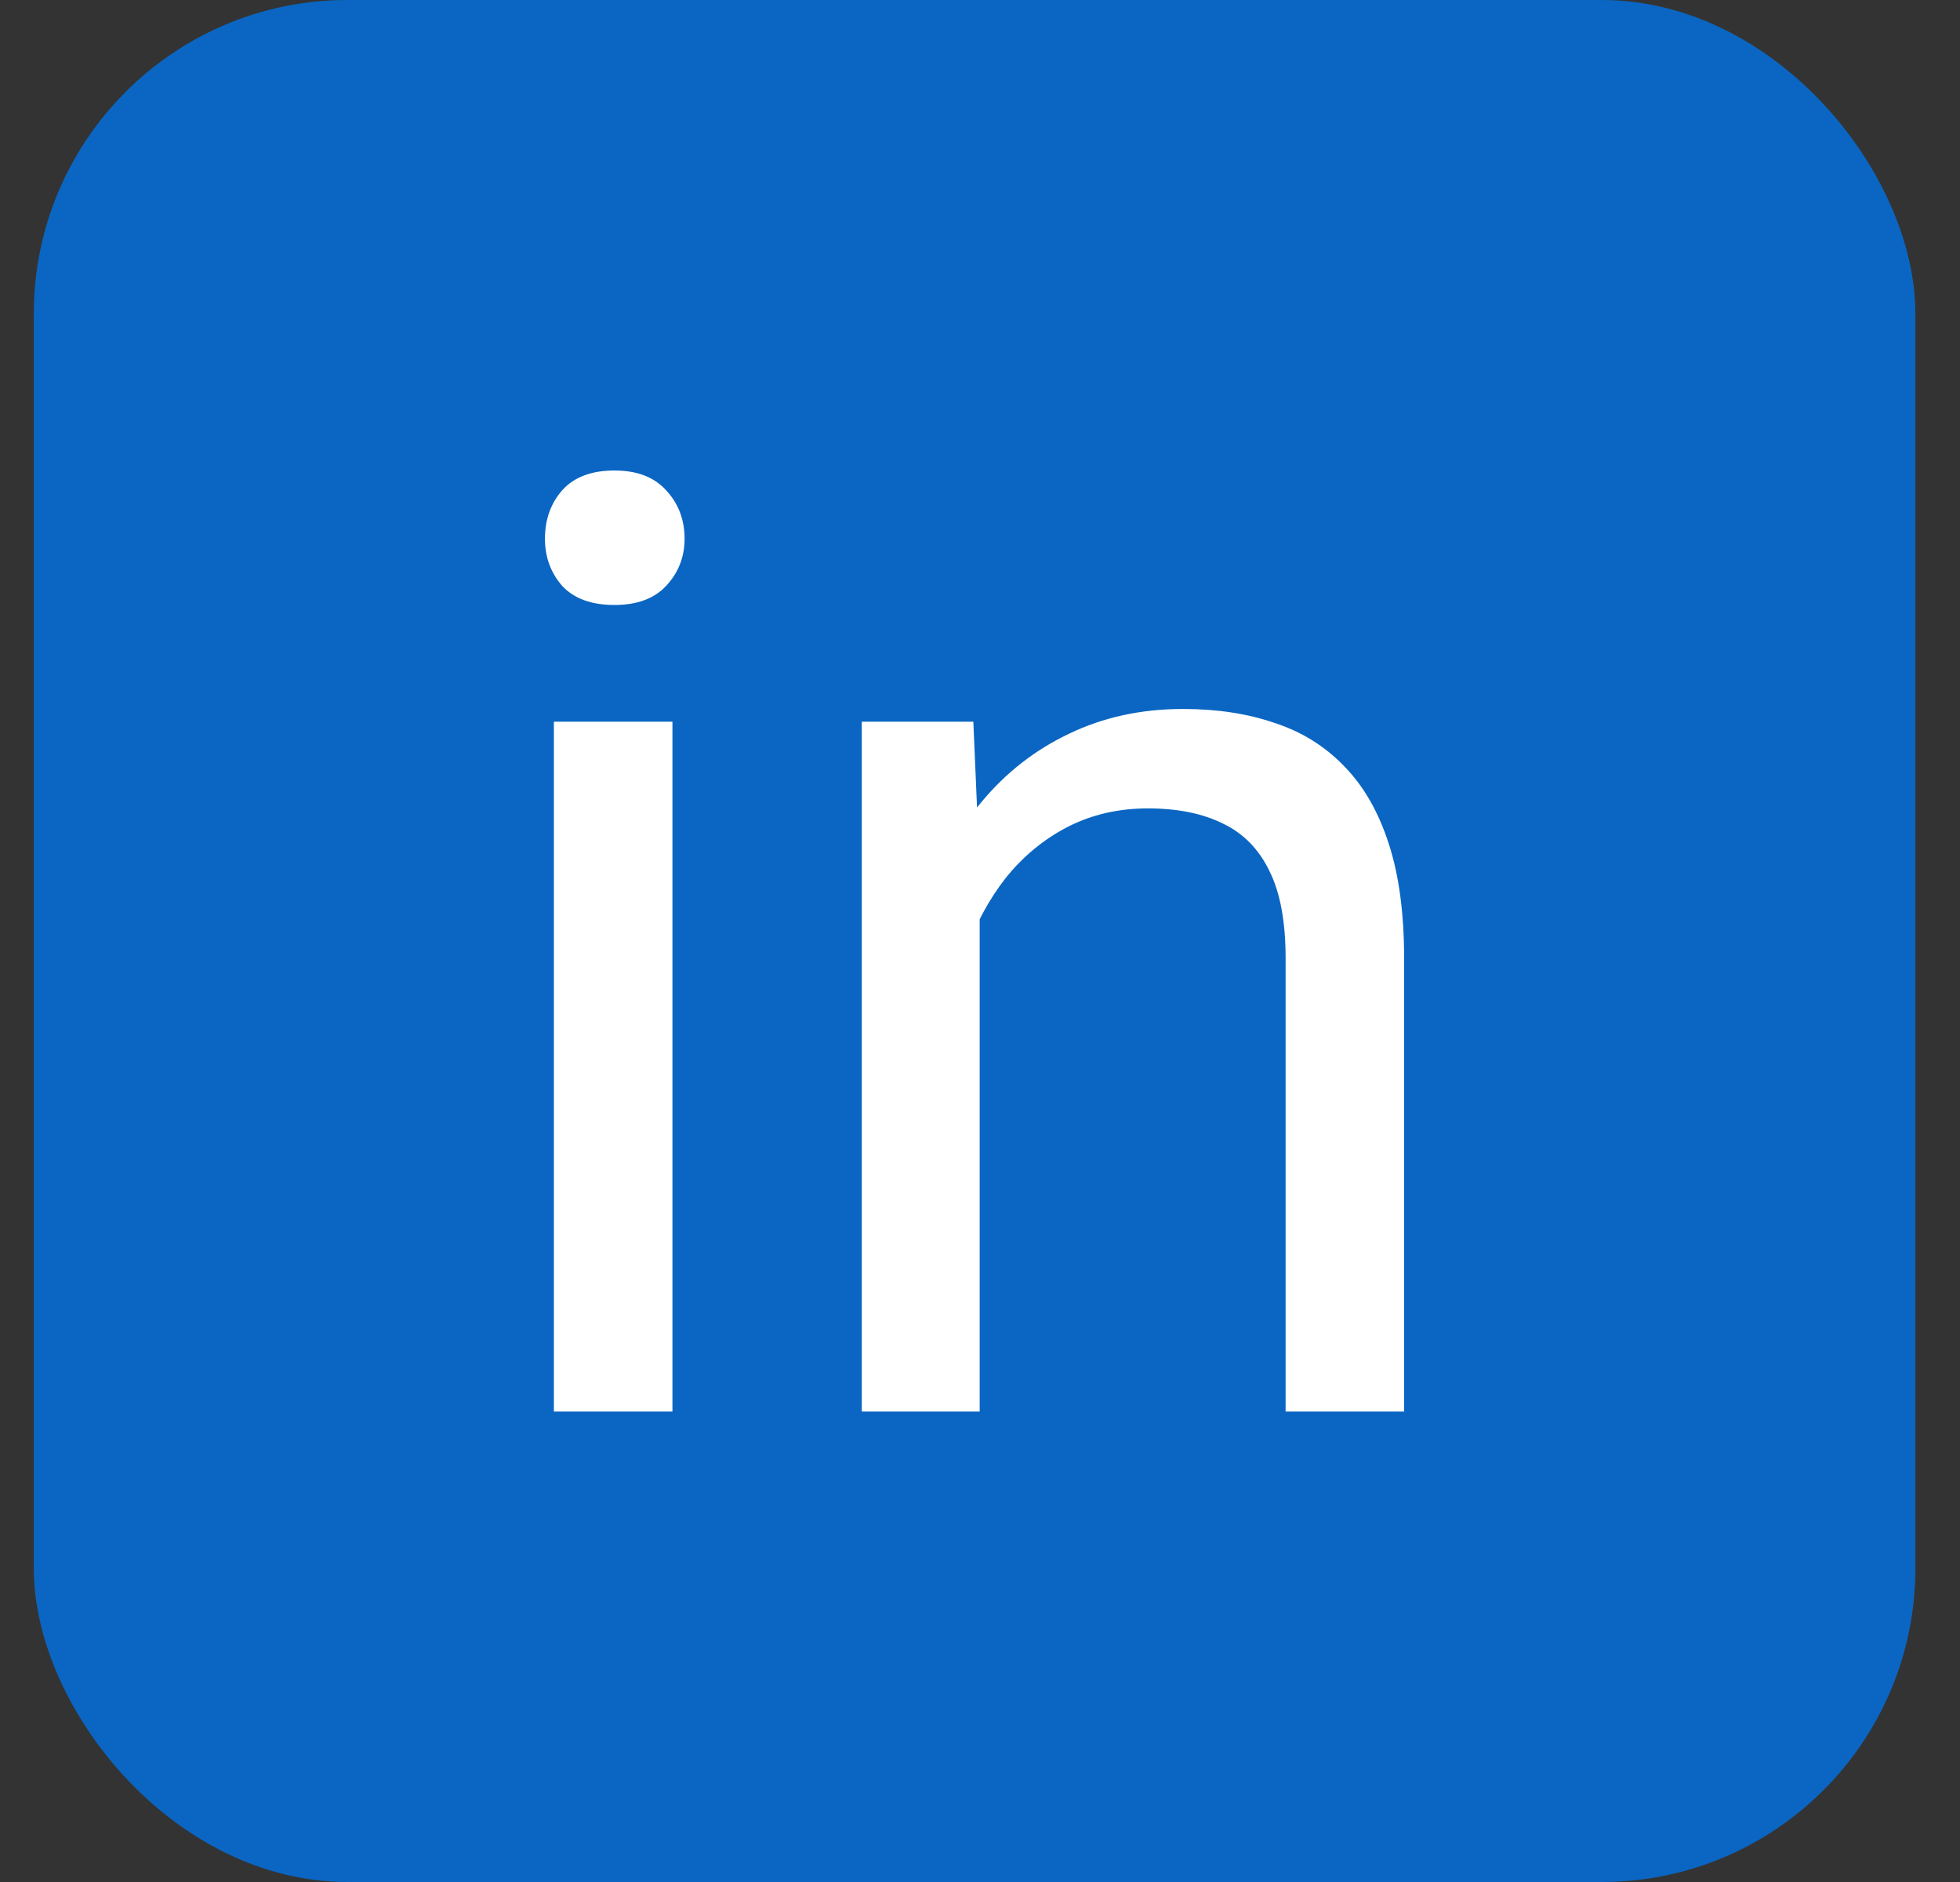
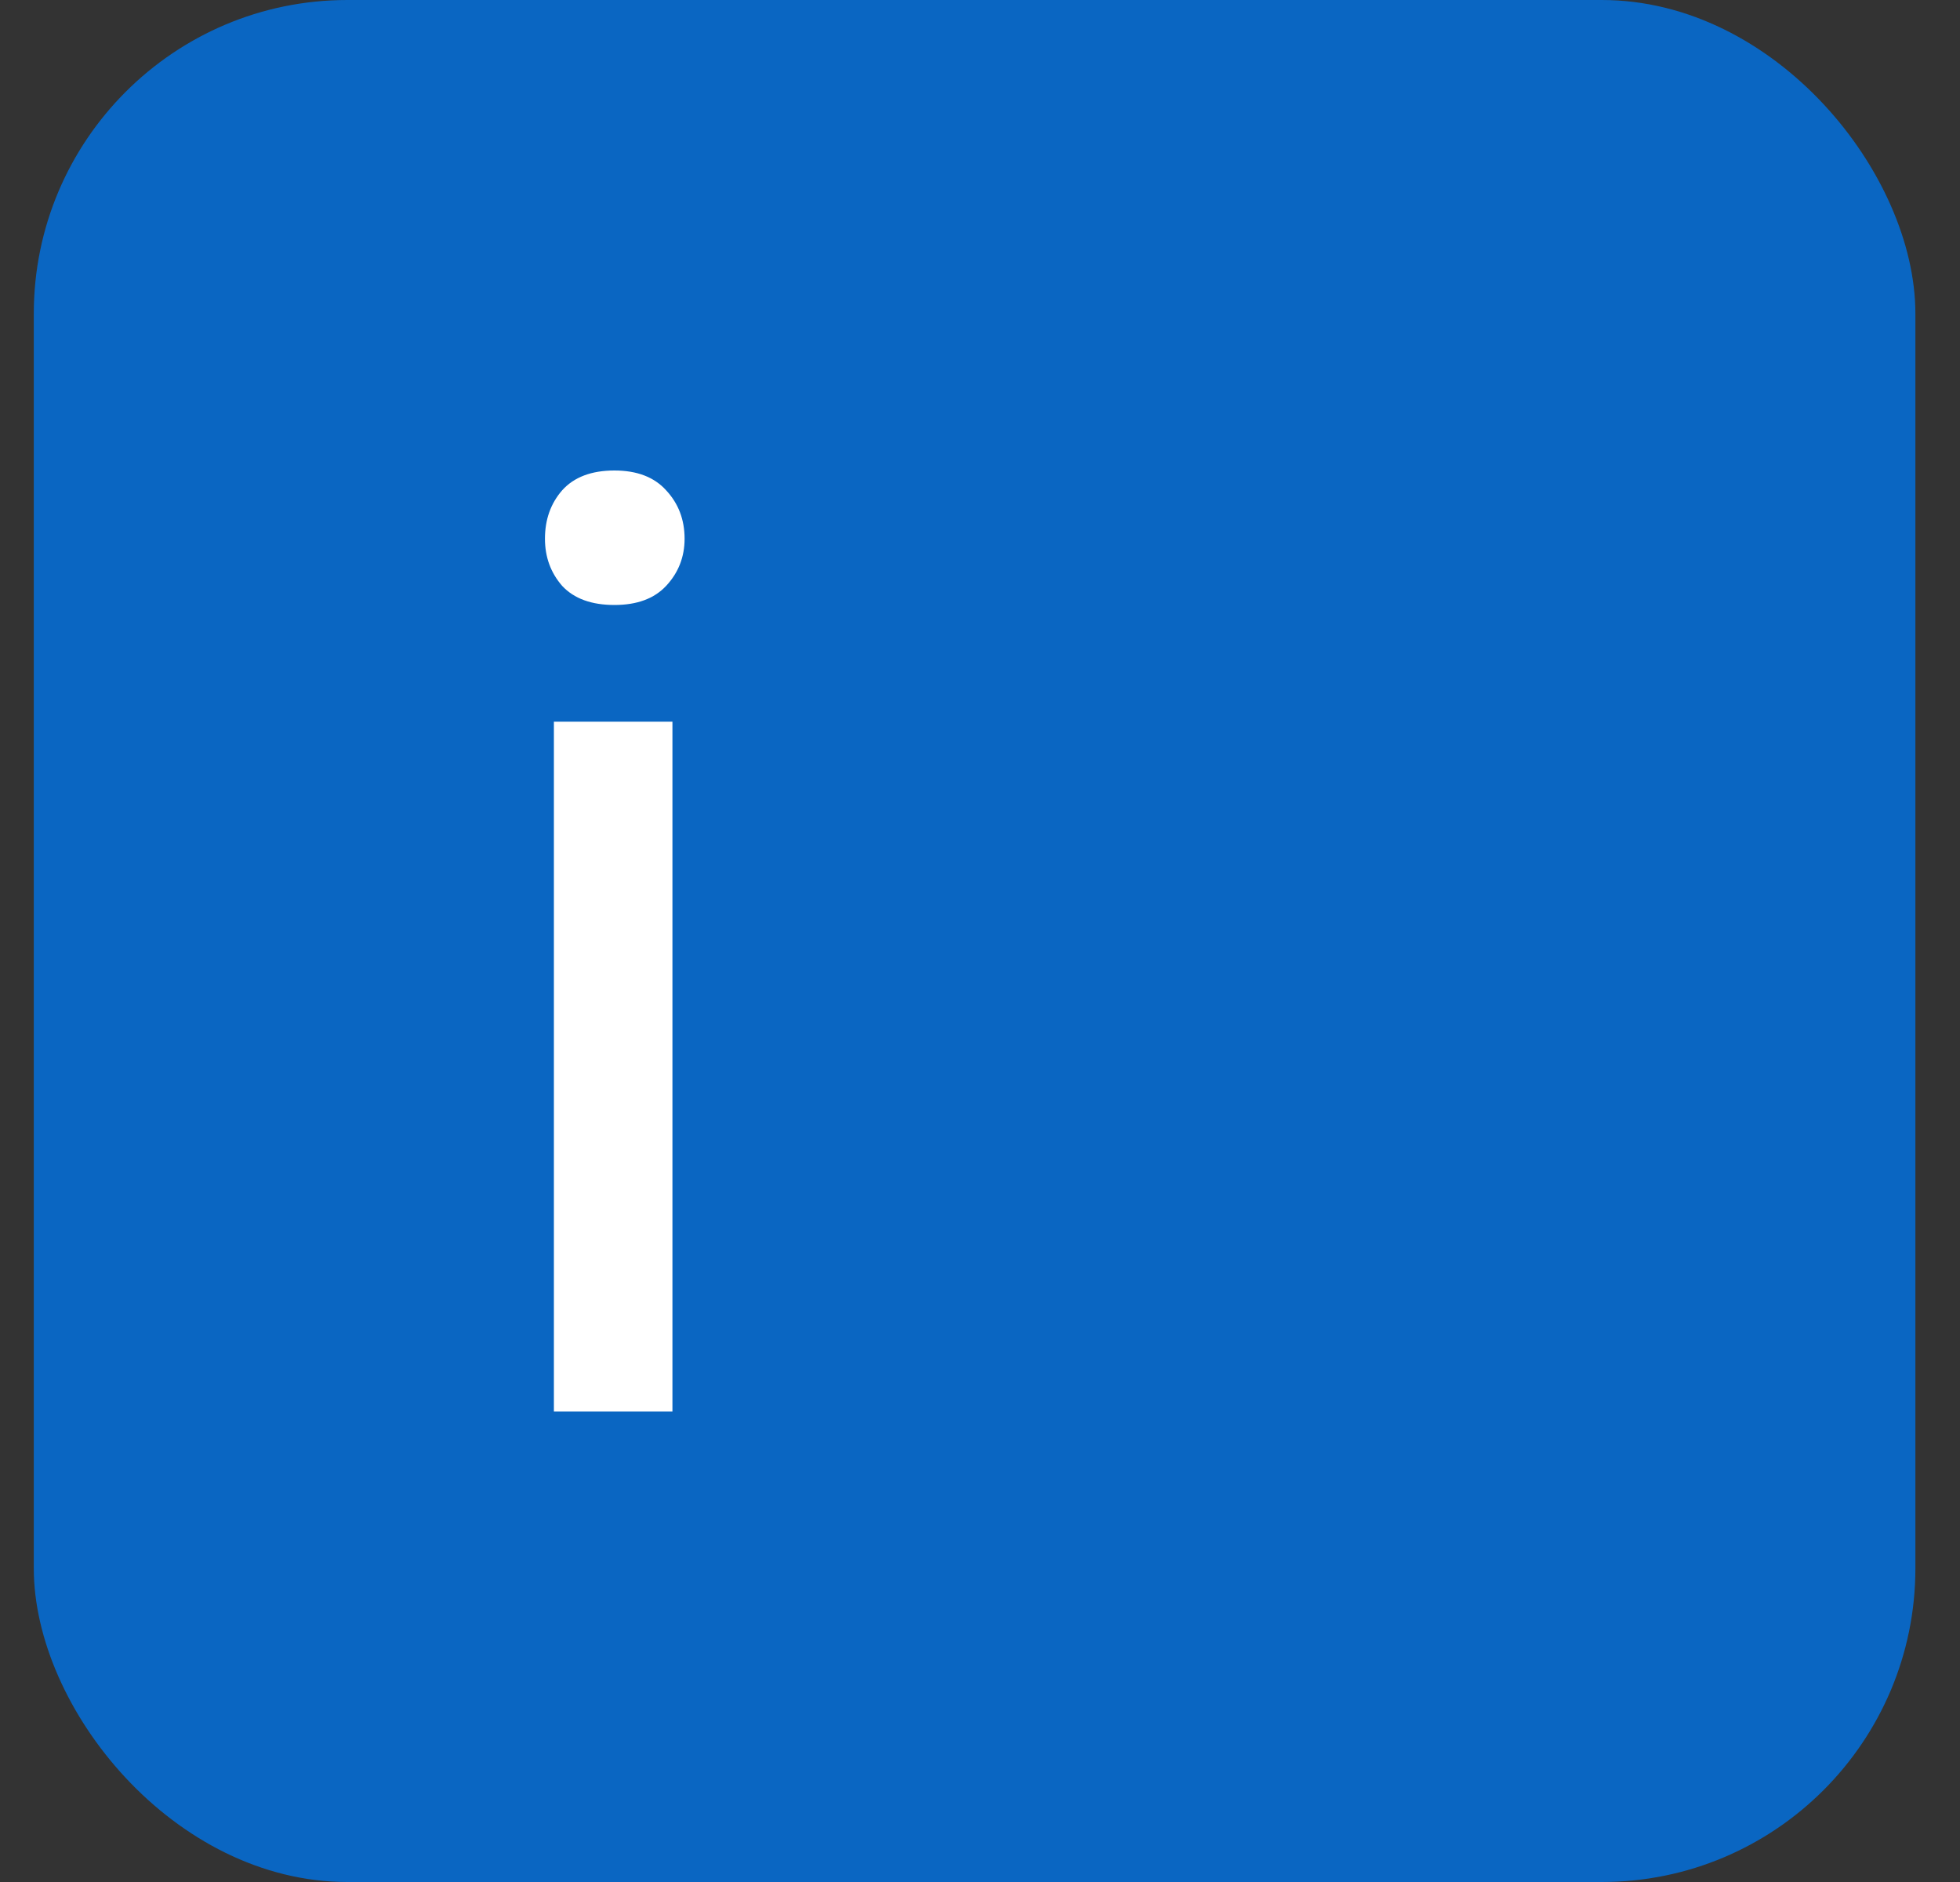
<svg xmlns="http://www.w3.org/2000/svg" width="25" height="24" viewBox="0 0 25 24" fill="none">
  <rect x="0" y="0" width="25" height="24" fill="#333333" stroke="none" />
  <rect x="0.431" width="24" height="24" rx="4" fill="#0A66C2" />
  <path d="M8.577 9.203V18H7.065V9.203H8.577ZM6.951 6.87C6.951 6.626 7.024 6.42 7.171 6.252C7.322 6.084 7.545 6 7.837 6C8.125 6 8.344 6.084 8.496 6.252C8.653 6.42 8.732 6.626 8.732 6.87C8.732 7.103 8.653 7.304 8.496 7.472C8.344 7.634 8.125 7.715 7.837 7.715C7.545 7.715 7.322 7.634 7.171 7.472C7.024 7.304 6.951 7.103 6.951 6.87Z" fill="white" />
-   <path d="M12.496 11.081V18H10.992V9.203H12.415L12.496 11.081ZM12.138 13.268L11.512 13.244C11.518 12.642 11.607 12.087 11.78 11.577C11.954 11.062 12.198 10.615 12.512 10.236C12.826 9.856 13.2 9.564 13.634 9.358C14.073 9.146 14.558 9.041 15.089 9.041C15.523 9.041 15.913 9.1 16.26 9.22C16.607 9.333 16.902 9.518 17.146 9.772C17.396 10.027 17.585 10.358 17.715 10.764C17.846 11.165 17.91 11.656 17.91 12.236V18H16.398V12.22C16.398 11.759 16.331 11.39 16.195 11.114C16.06 10.832 15.862 10.629 15.602 10.504C15.341 10.374 15.022 10.309 14.642 10.309C14.268 10.309 13.927 10.387 13.618 10.545C13.314 10.702 13.051 10.919 12.829 11.195C12.612 11.472 12.442 11.789 12.317 12.146C12.198 12.499 12.138 12.873 12.138 13.268Z" fill="white" />
</svg>